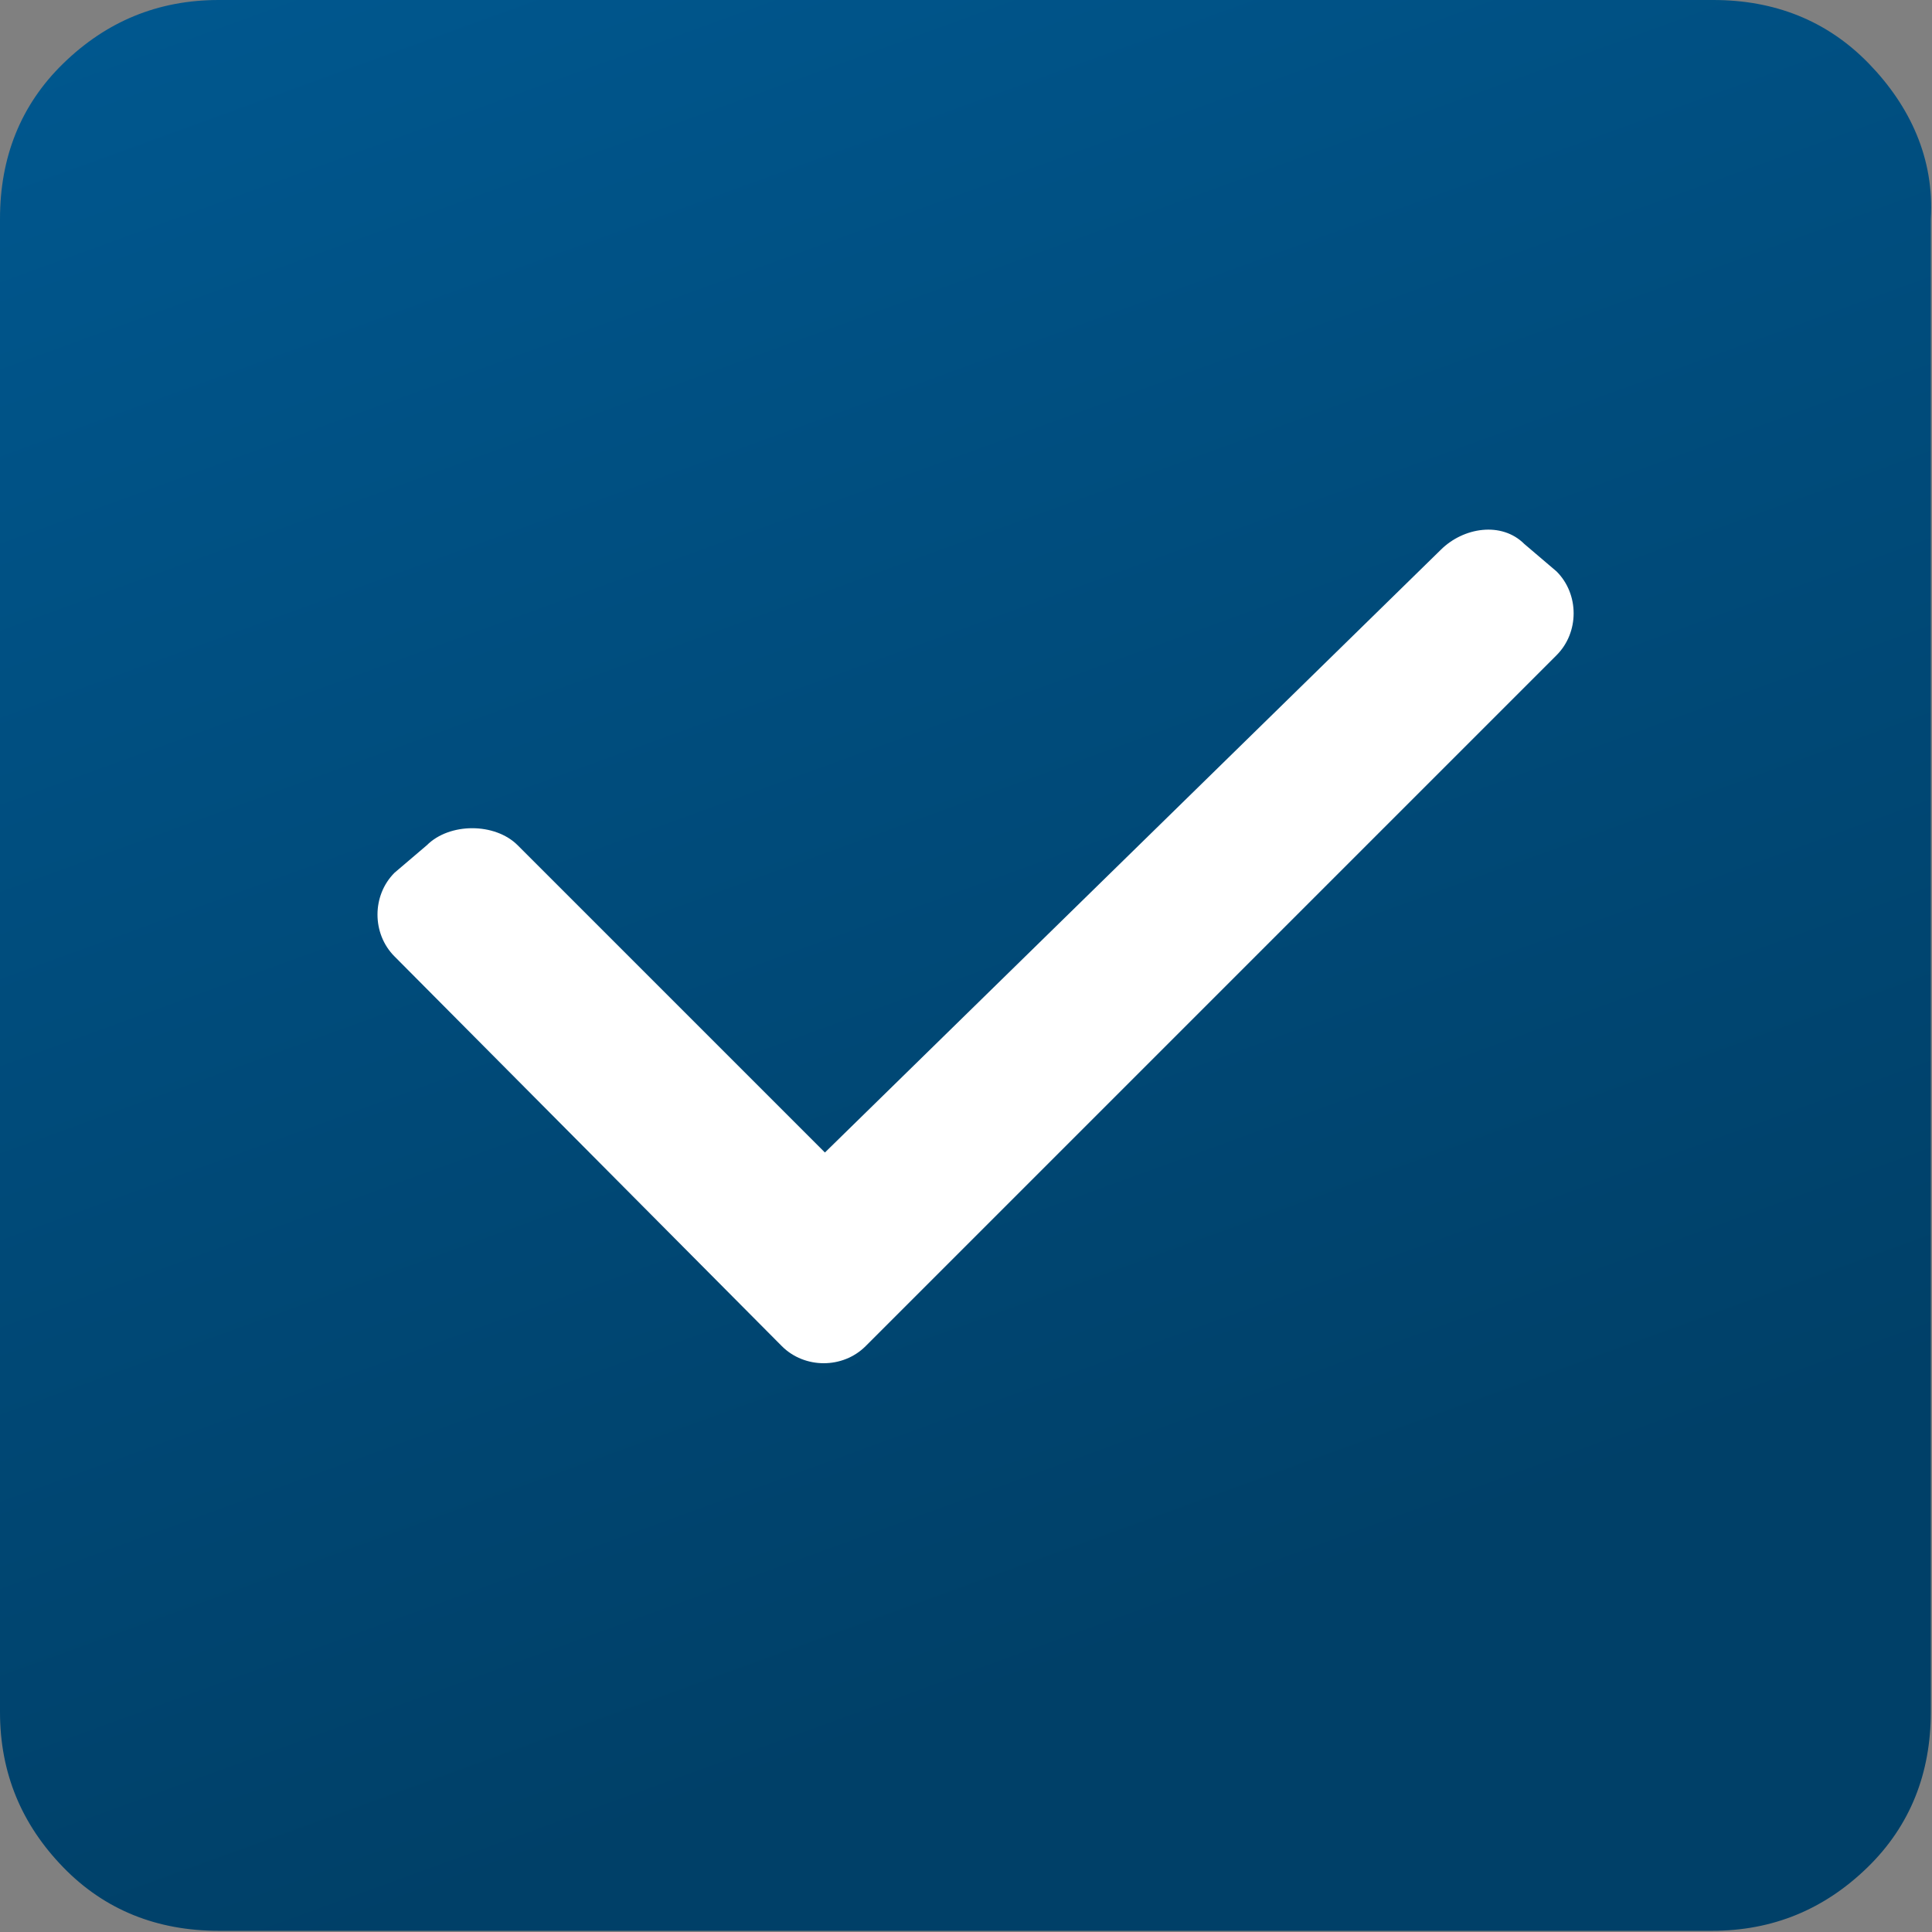
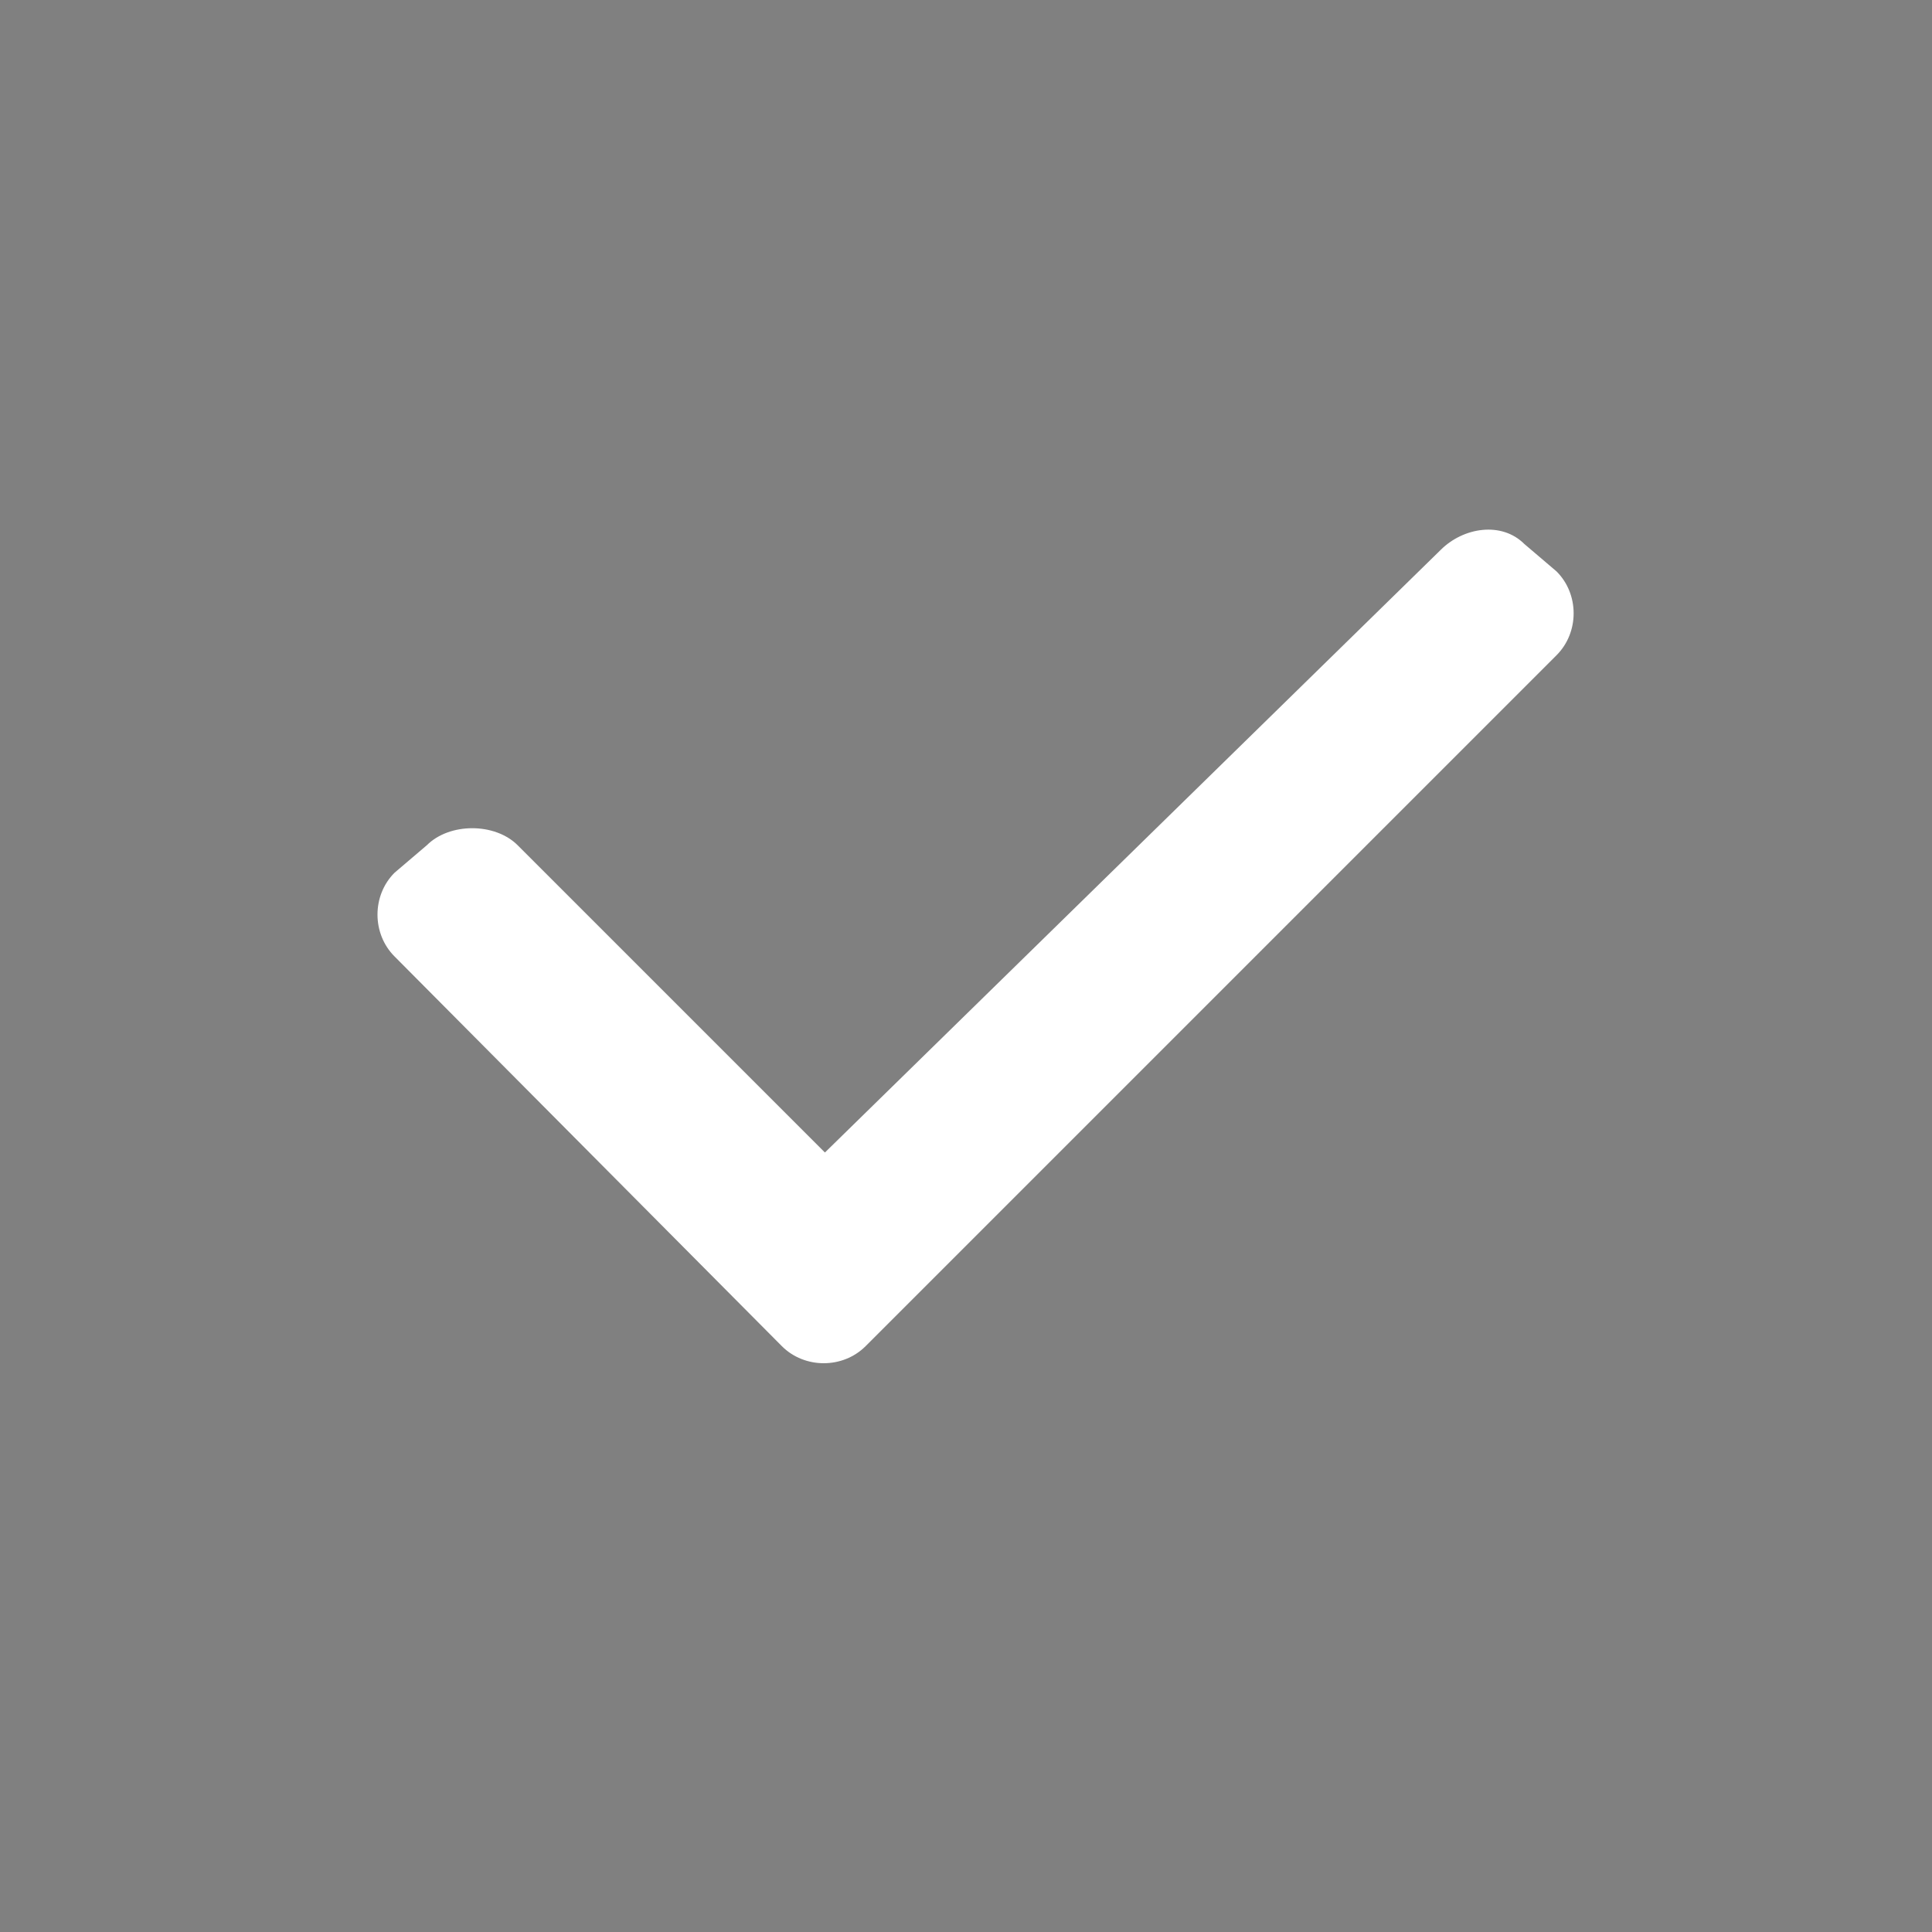
<svg xmlns="http://www.w3.org/2000/svg" version="1.1" id="Ebene_1" x="0px" y="0px" viewBox="0 0 161.6 161.6" style="enable-background:new 0 0 161.6 161.6;" xml:space="preserve">
  <rect x="0" y="0" width="161.6" height="161.6" fill="#808080" stroke="none" />
  <style type="text/css">
	.st0{fill:url(#SVGID_1_);}
	.st1{fill:#FFFFFF;}
</style>
  <linearGradient id="SVGID_1_" gradientUnits="userSpaceOnUse" x1="114.475" y1="-11.628" x2="47.157" y2="173.326" gradientTransform="matrix(1 0 0 -1 0 161.575)">
    <stop offset="0.2" style="stop-color:#004068" />
    <stop offset="1" style="stop-color:#00578E" />
  </linearGradient>
-   <path class="st0" d="M156.3,5.3c-3.5-3.6-7.9-5.3-13-5.3h-125c-5.1,0-9.4,1.8-13,5.3S0,13.2,0,18.3v124.9c0,5.1,1.8,9.4,5.3,13  s7.9,5.3,13,5.3h124.9c5.1,0,9.4-1.8,13-5.3s5.3-7.9,5.3-13V18.3C161.8,13.3,159.8,8.9,156.3,5.3z" />
  <g>
    <path class="st1" d="M33,80c-1.9-1.9-1.9-5.1,0-7l2.7-2.3c1.9-1.9,5.7-1.9,7.6,0L69,96.4L120.5,46c1.9-1.9,5.1-2.4,7-0.5l2.7,2.3   c1.9,1.9,1.9,5.1,0,7l-57.8,57.8c-1.9,1.9-5.1,1.9-7,0L33,80z" />
  </g>
</svg>